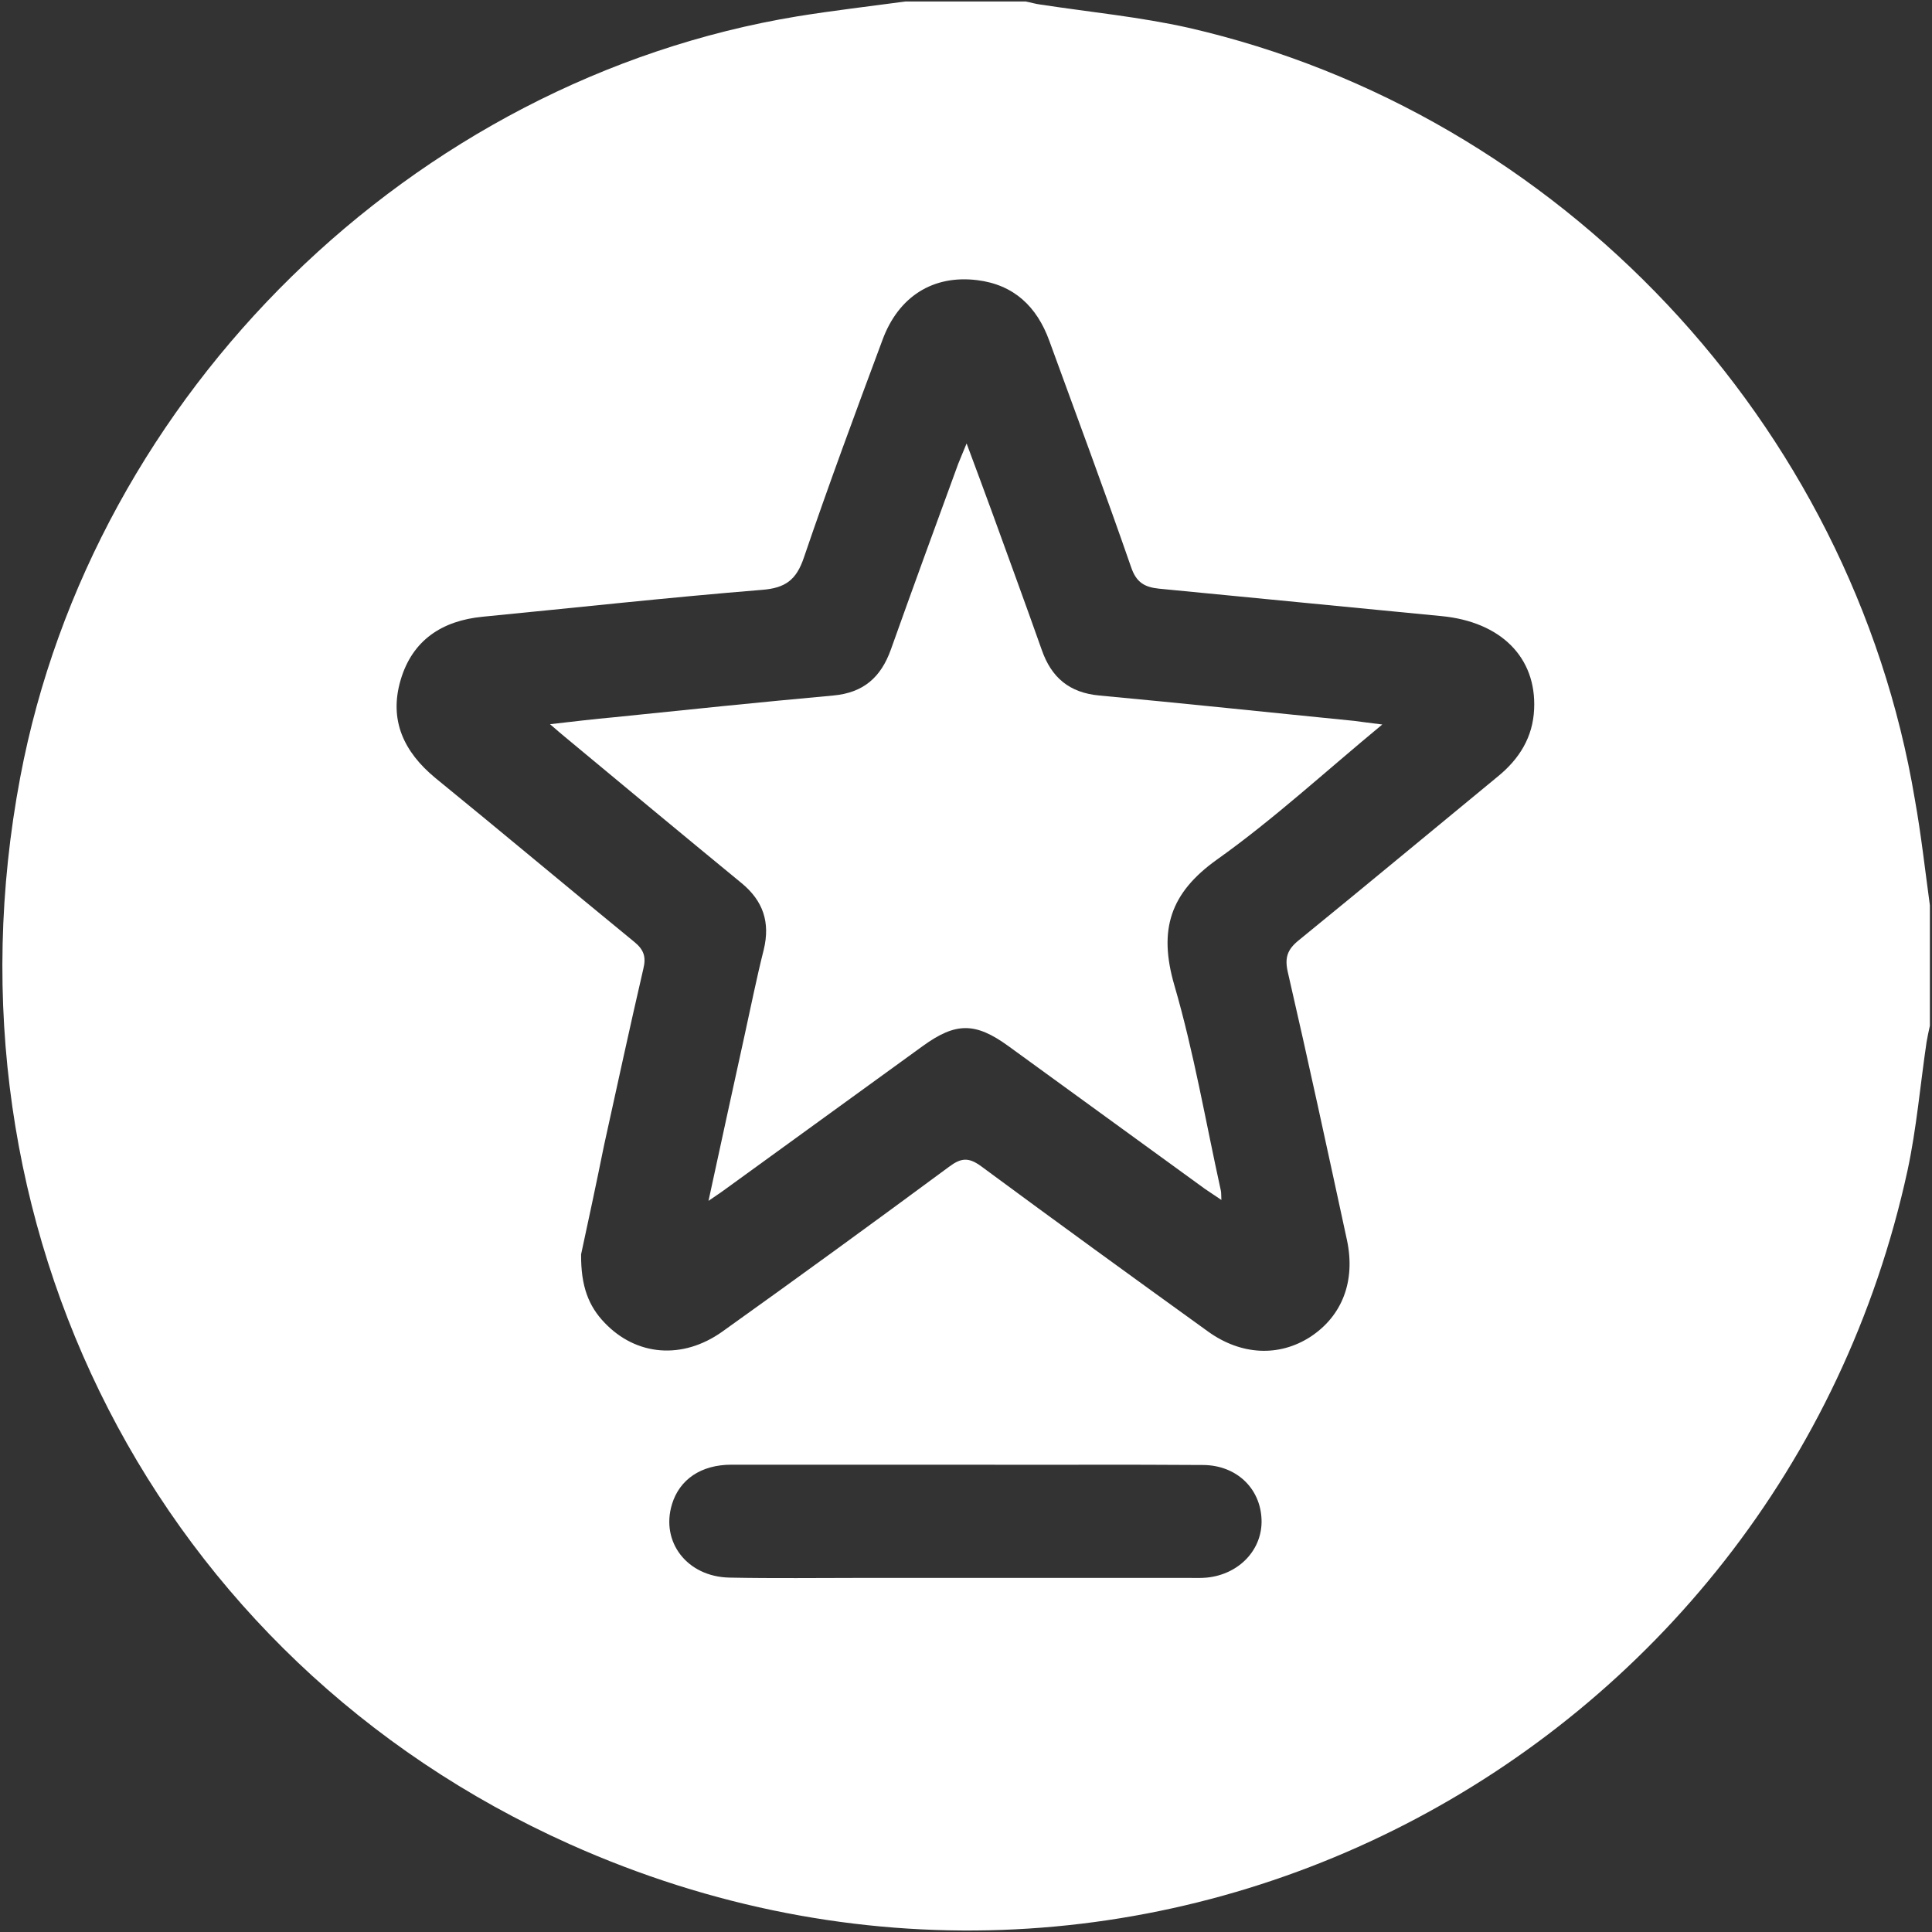
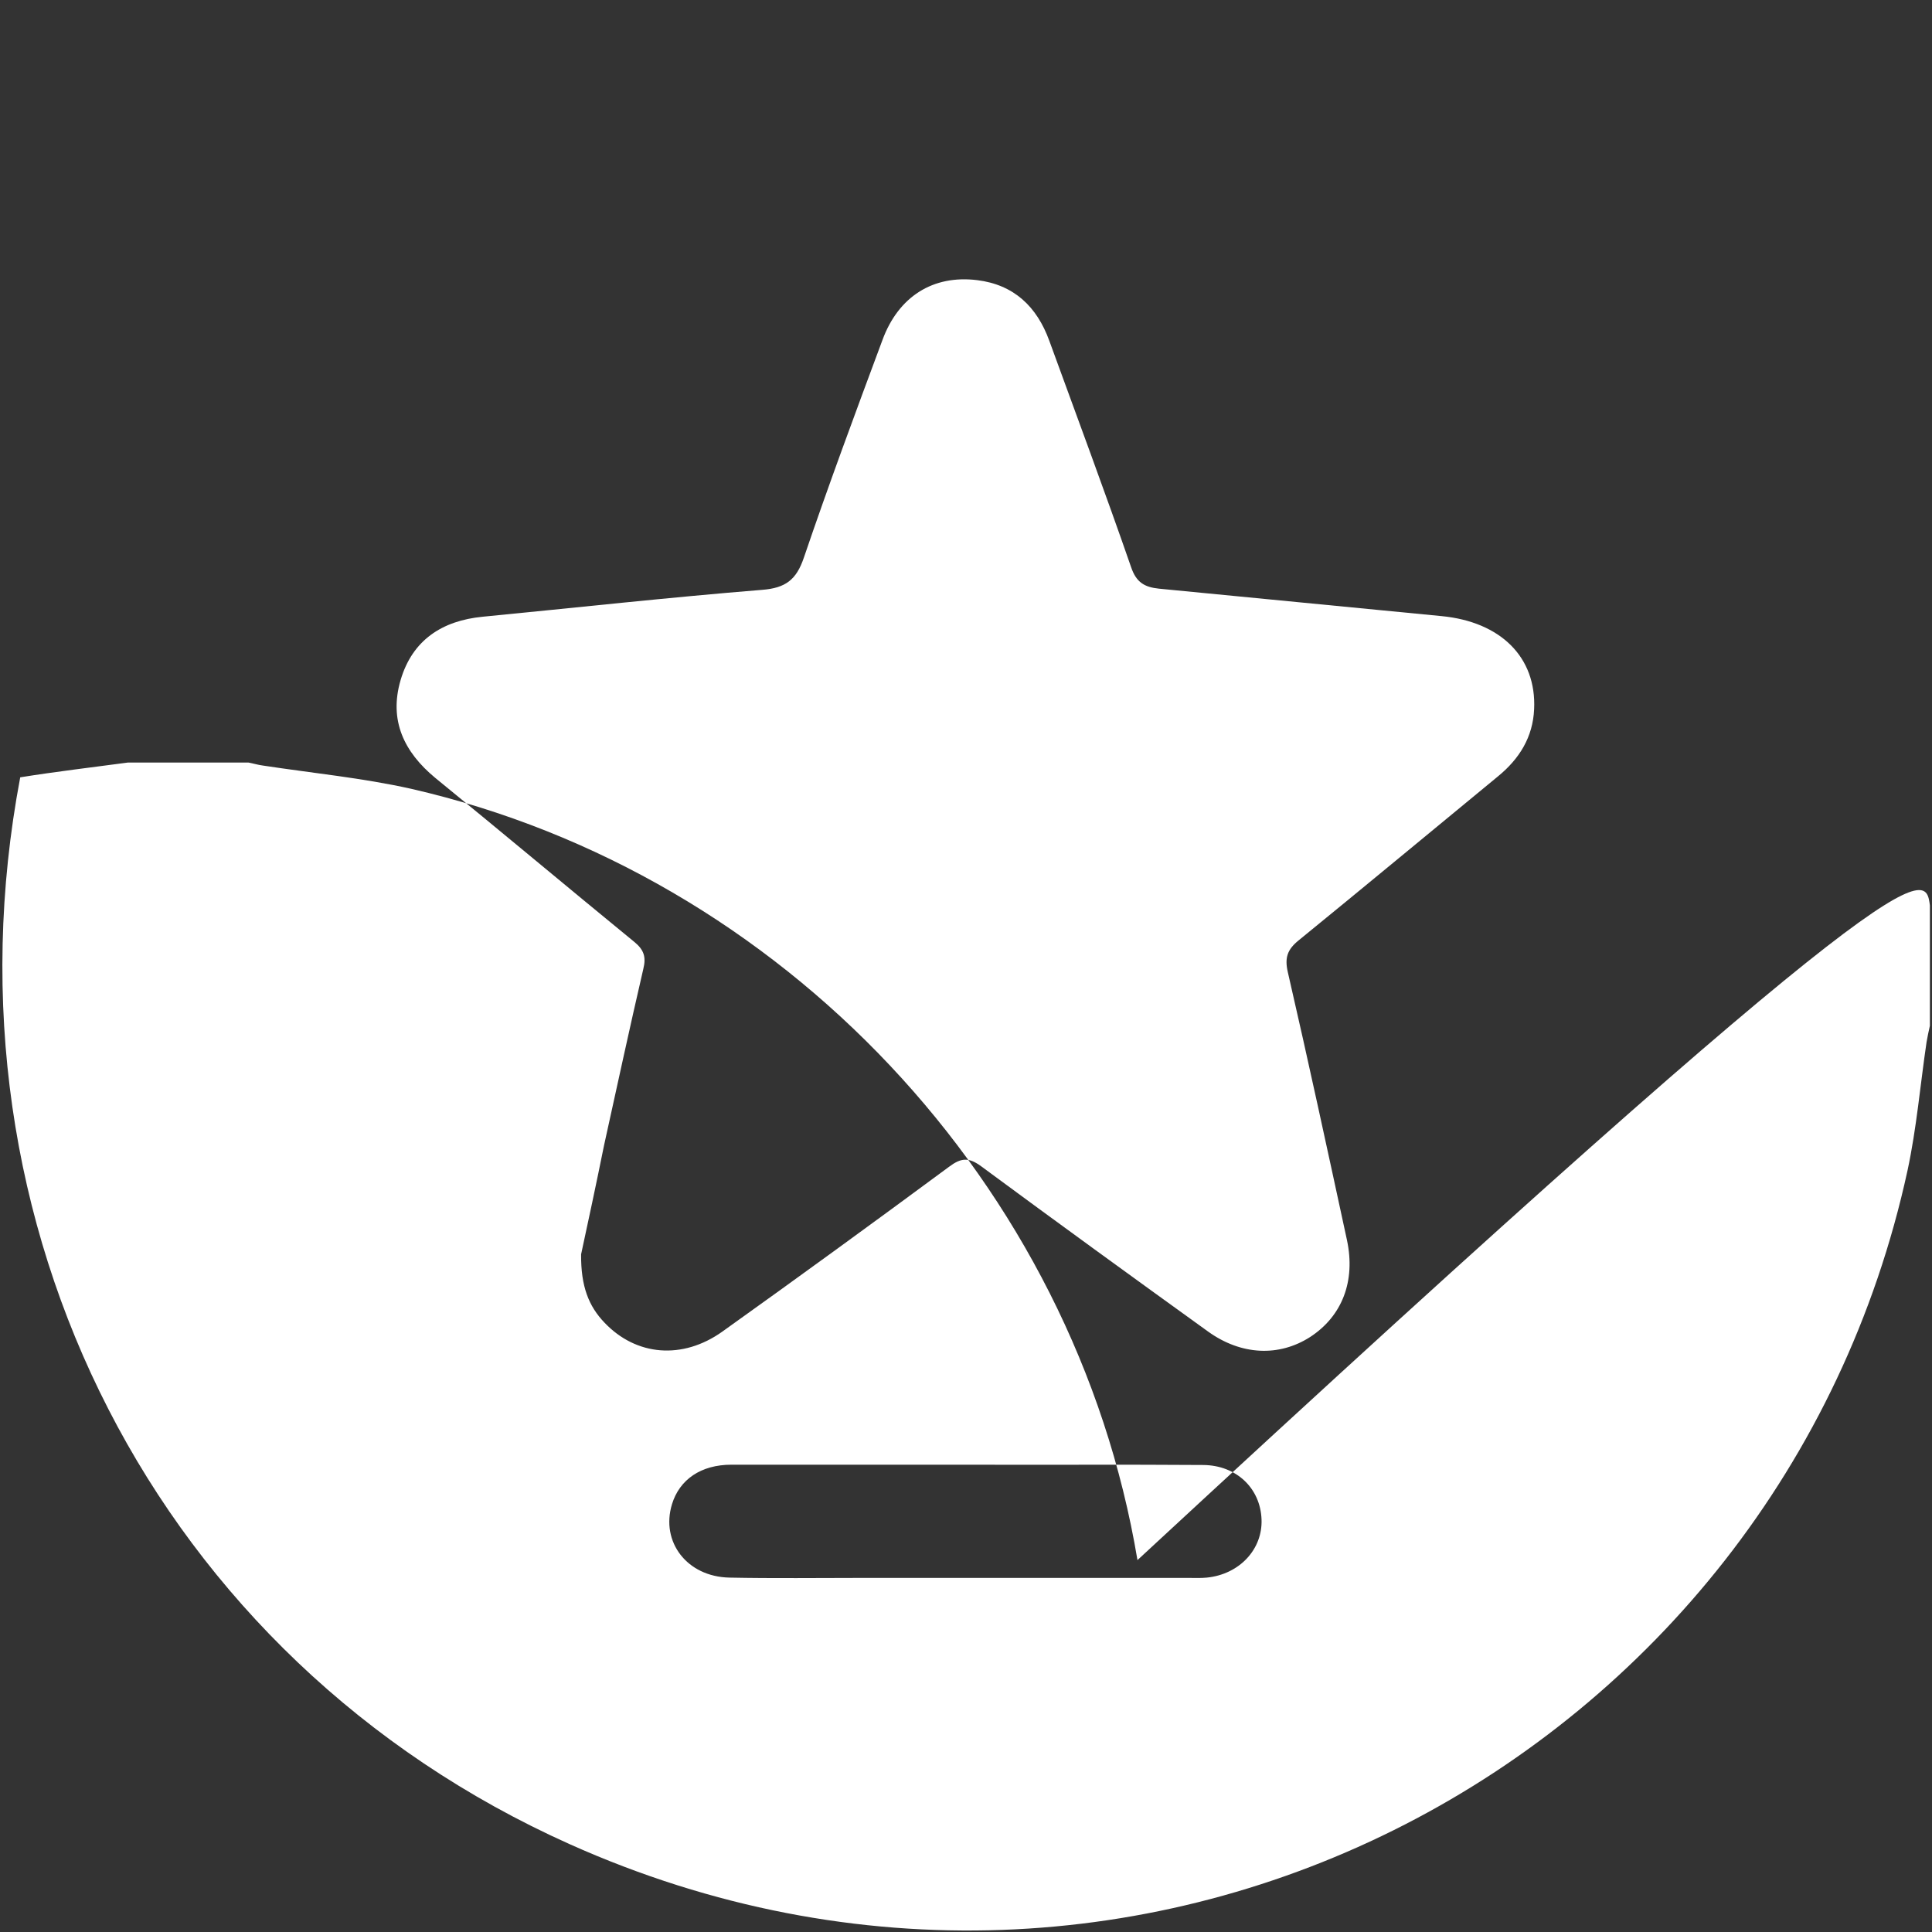
<svg xmlns="http://www.w3.org/2000/svg" version="1.1" id="Capa_1" x="0px" y="0px" viewBox="0 0 64 64" style="enable-background:new 0 0 64 64;" xml:space="preserve">
  <rect x="0" y="0" width="64" height="64" fill="#333333" stroke="none" />
  <style type="text/css">
	.st0{fill:#FFFFFF;}
</style>
  <g>
-     <path class="st0" d="M63.93,29.99c0,1.33,0,2.66,0,3.99c-0.04,0.18-0.08,0.36-0.11,0.54c-0.21,1.42-0.33,2.85-0.63,4.25   c-4.25,19.53-25.37,30.81-44.32,22.32c-13.68-6.13-21-20.52-18.2-35.34C3.07,13.02,13.67,2.64,26.42,0.54   c1.18-0.19,2.38-0.33,3.57-0.49c1.33,0,2.66,0,3.99,0c0.16,0.03,0.32,0.08,0.48,0.1c1.64,0.25,3.3,0.41,4.91,0.77   c12.3,2.82,21.98,13.11,24.06,25.55C63.64,27.64,63.77,28.82,63.93,29.99z M19.25,41.55c-0.01,1.06,0.25,1.72,0.78,2.27   c1.05,1.1,2.58,1.23,3.9,0.29c2.52-1.8,5.02-3.62,7.51-5.46c0.4-0.3,0.65-0.32,1.07-0.01c2.49,1.84,5,3.66,7.51,5.47   c1.1,0.79,2.35,0.84,3.38,0.18c1.06-0.69,1.51-1.85,1.22-3.21c-0.64-2.96-1.28-5.93-1.96-8.88c-0.11-0.48-0.01-0.75,0.36-1.05   c2.21-1.8,4.4-3.62,6.6-5.43c0.71-0.58,1.16-1.3,1.2-2.23c0.08-1.72-1.11-2.89-3.06-3.08c-3.12-0.3-6.25-0.61-9.37-0.91   c-0.48-0.05-0.75-0.21-0.92-0.71c-0.87-2.51-1.8-5-2.71-7.5c-0.41-1.13-1.17-1.86-2.39-2.01c-1.46-0.18-2.61,0.54-3.14,1.99   c-0.89,2.39-1.78,4.79-2.6,7.2c-0.25,0.74-0.61,1.01-1.39,1.07c-3.09,0.25-6.16,0.59-9.25,0.89c-1.34,0.13-2.33,0.77-2.72,2.1   c-0.39,1.33,0.11,2.38,1.15,3.24c2.21,1.8,4.39,3.63,6.59,5.43c0.32,0.26,0.4,0.5,0.3,0.9c-0.45,1.94-0.87,3.89-1.3,5.84   C19.75,39.23,19.47,40.53,19.25,41.55z M32.02,48.52c-2.6,0-5.19,0-7.79,0c-1.01,0-1.72,0.49-1.97,1.31   c-0.38,1.25,0.5,2.4,1.9,2.43c1.47,0.03,2.95,0.01,4.42,0.01c3.59,0,7.19,0,10.78,0c0.21,0,0.42,0.01,0.62-0.01   c1.08-0.11,1.85-0.94,1.81-1.93c-0.04-1.03-0.83-1.79-1.93-1.8C37.26,48.51,34.64,48.53,32.02,48.52z" />
-     <path class="st0" d="M45.79,24c-1.9,1.57-3.6,3.14-5.47,4.47c-1.56,1.11-1.95,2.33-1.42,4.16c0.65,2.23,1.04,4.53,1.54,6.8   c0.02,0.08,0.01,0.16,0.02,0.32c-0.22-0.15-0.39-0.26-0.55-0.37c-2.17-1.58-4.34-3.15-6.51-4.73c-1.09-0.79-1.74-0.79-2.83,0   c-2.17,1.57-4.34,3.15-6.51,4.72c-0.16,0.12-0.33,0.23-0.59,0.41c0.41-1.9,0.8-3.68,1.19-5.46c0.21-0.95,0.4-1.91,0.64-2.86   c0.22-0.91-0.02-1.62-0.74-2.21c-1.96-1.61-3.91-3.23-5.86-4.85c-0.12-0.1-0.25-0.21-0.48-0.41c0.79-0.09,1.45-0.17,2.12-0.23   c2.42-0.25,4.84-0.5,7.26-0.72c1-0.09,1.58-0.6,1.91-1.52c0.73-2.05,1.48-4.1,2.23-6.15c0.07-0.18,0.15-0.36,0.28-0.68   c0.31,0.84,0.58,1.55,0.84,2.27c0.55,1.52,1.11,3.04,1.65,4.57c0.32,0.92,0.92,1.42,1.91,1.51c2.81,0.26,5.62,0.56,8.44,0.84   C45.1,23.91,45.37,23.95,45.79,24z" />
+     <path class="st0" d="M63.93,29.99c0,1.33,0,2.66,0,3.99c-0.04,0.18-0.08,0.36-0.11,0.54c-0.21,1.42-0.33,2.85-0.63,4.25   c-4.25,19.53-25.37,30.81-44.32,22.32c-13.68-6.13-21-20.52-18.2-35.34c1.18-0.19,2.38-0.33,3.57-0.49c1.33,0,2.66,0,3.99,0c0.16,0.03,0.32,0.08,0.48,0.1c1.64,0.25,3.3,0.41,4.91,0.77   c12.3,2.82,21.98,13.11,24.06,25.55C63.64,27.64,63.77,28.82,63.93,29.99z M19.25,41.55c-0.01,1.06,0.25,1.72,0.78,2.27   c1.05,1.1,2.58,1.23,3.9,0.29c2.52-1.8,5.02-3.62,7.51-5.46c0.4-0.3,0.65-0.32,1.07-0.01c2.49,1.84,5,3.66,7.51,5.47   c1.1,0.79,2.35,0.84,3.38,0.18c1.06-0.69,1.51-1.85,1.22-3.21c-0.64-2.96-1.28-5.93-1.96-8.88c-0.11-0.48-0.01-0.75,0.36-1.05   c2.21-1.8,4.4-3.62,6.6-5.43c0.71-0.58,1.16-1.3,1.2-2.23c0.08-1.72-1.11-2.89-3.06-3.08c-3.12-0.3-6.25-0.61-9.37-0.91   c-0.48-0.05-0.75-0.21-0.92-0.71c-0.87-2.51-1.8-5-2.71-7.5c-0.41-1.13-1.17-1.86-2.39-2.01c-1.46-0.18-2.61,0.54-3.14,1.99   c-0.89,2.39-1.78,4.79-2.6,7.2c-0.25,0.74-0.61,1.01-1.39,1.07c-3.09,0.25-6.16,0.59-9.25,0.89c-1.34,0.13-2.33,0.77-2.72,2.1   c-0.39,1.33,0.11,2.38,1.15,3.24c2.21,1.8,4.39,3.63,6.59,5.43c0.32,0.26,0.4,0.5,0.3,0.9c-0.45,1.94-0.87,3.89-1.3,5.84   C19.75,39.23,19.47,40.53,19.25,41.55z M32.02,48.52c-2.6,0-5.19,0-7.79,0c-1.01,0-1.72,0.49-1.97,1.31   c-0.38,1.25,0.5,2.4,1.9,2.43c1.47,0.03,2.95,0.01,4.42,0.01c3.59,0,7.19,0,10.78,0c0.21,0,0.42,0.01,0.62-0.01   c1.08-0.11,1.85-0.94,1.81-1.93c-0.04-1.03-0.83-1.79-1.93-1.8C37.26,48.51,34.64,48.53,32.02,48.52z" />
  </g>
</svg>